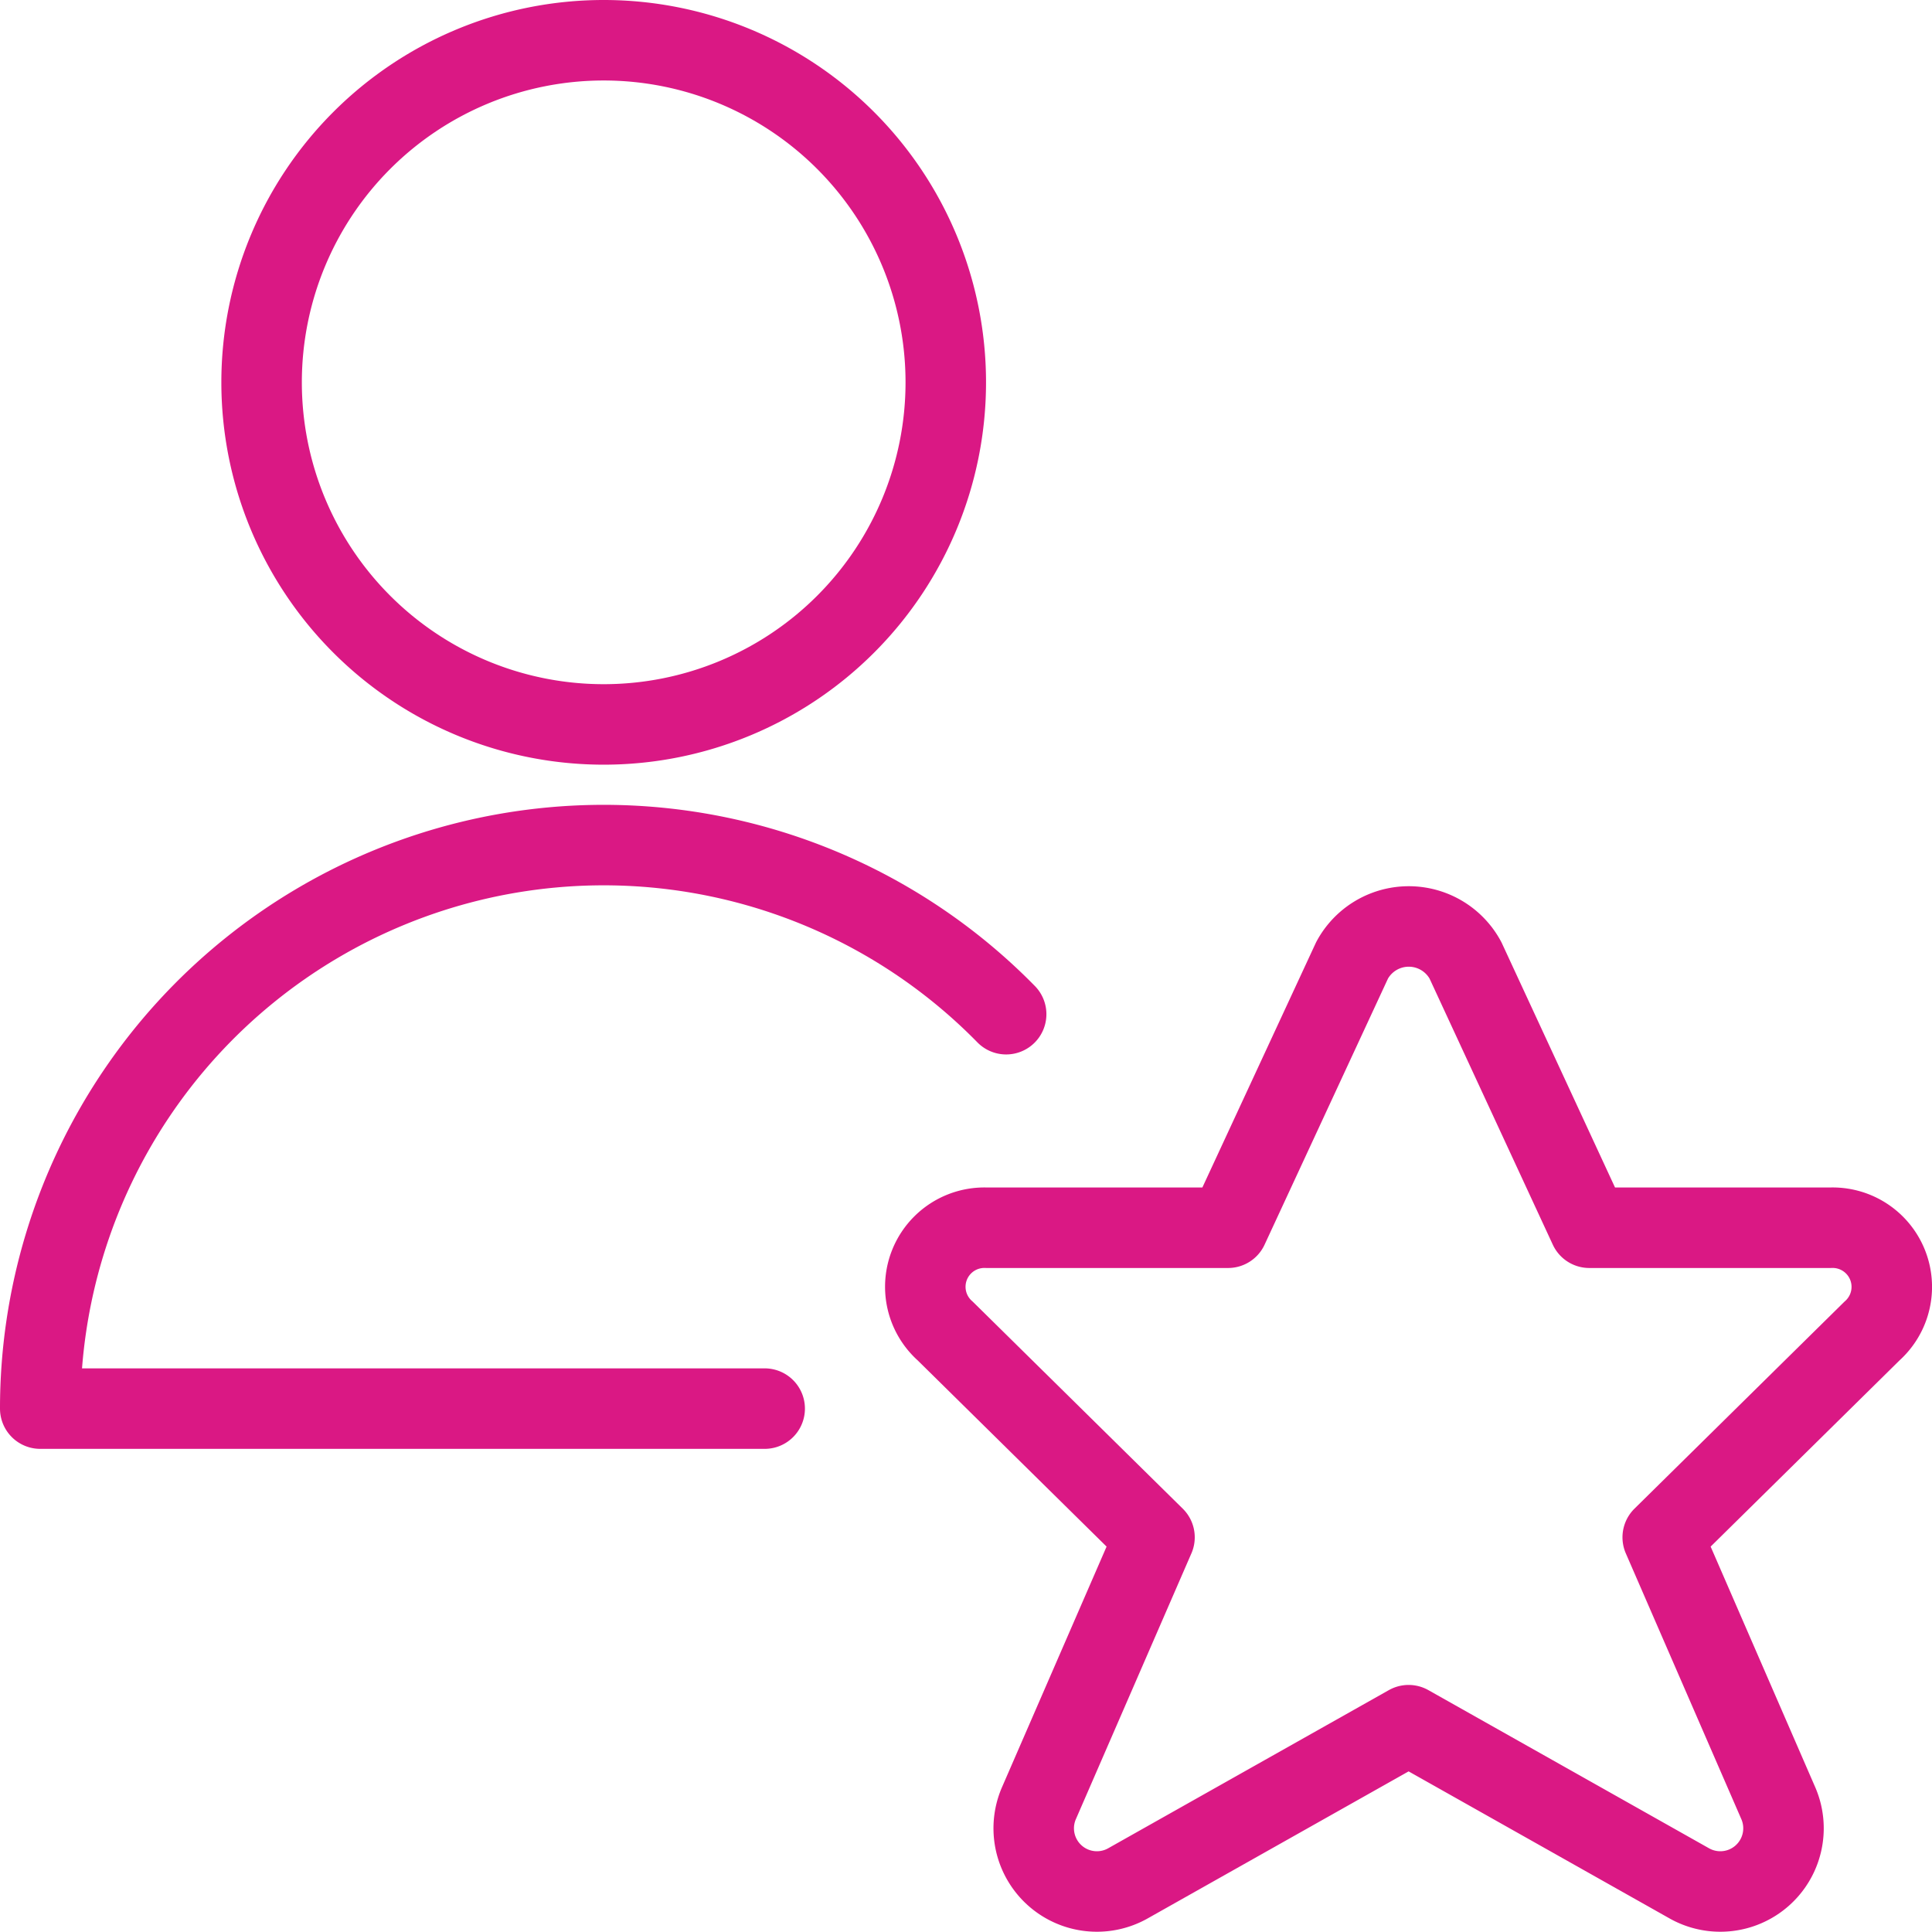
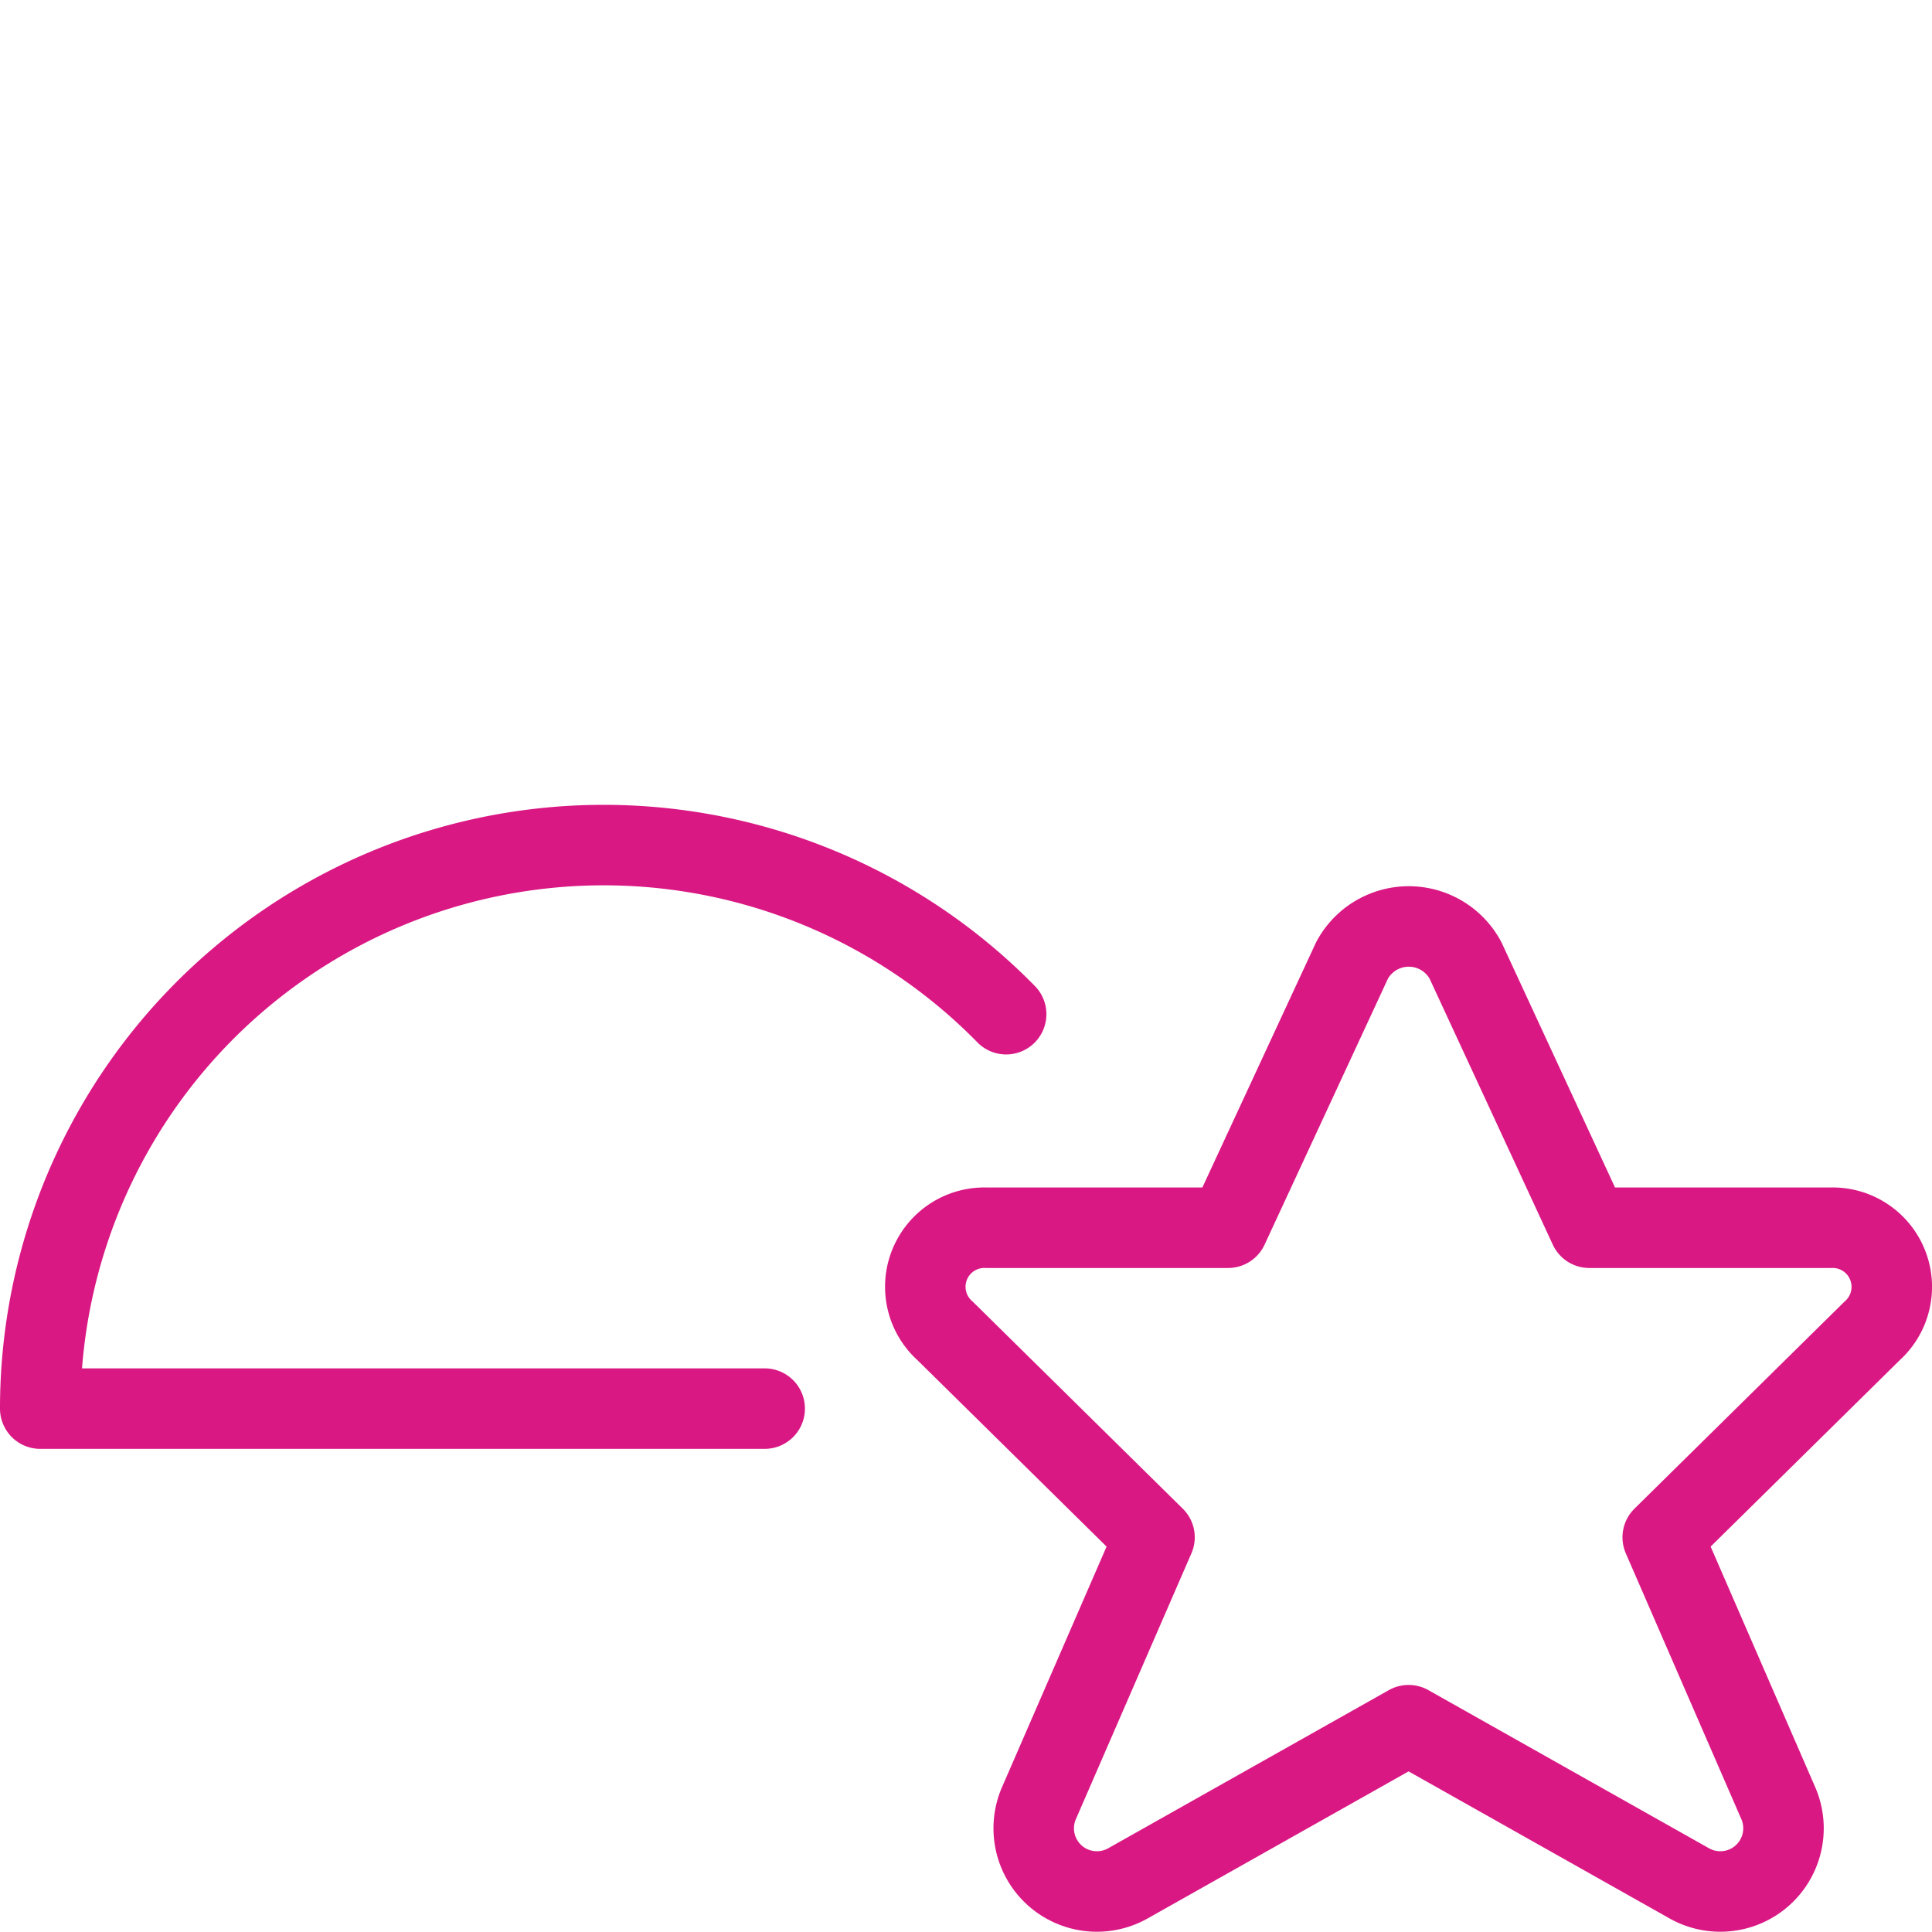
<svg xmlns="http://www.w3.org/2000/svg" version="1.1" viewBox="0 0 80 80" width="80" height="80">
  <g transform="matrix(3.333,0,0,3.333,0,0)">
-     <path d="M3.250 4.750 A4.250 4.250 0 1 0 11.750 4.750 A4.250 4.250 0 1 0 3.250 4.750 Z" fill="none" stroke="#da1884" stroke-linecap="round" stroke-linejoin="round" />
    <path d="M9.5,17.5H.5a7,7,0,0,1,12-4.9" fill="none" stroke="#da1884" stroke-linecap="round" stroke-linejoin="round" />
    <path d="M18.206,11.93l1.539,3.323H22.74a.735.735,0,0,1,.517,1.283l-2.6,2.563,1.44,3.313a.785.785,0,0,1-1.117.982L17.5,21.433l-3.48,1.961a.785.785,0,0,1-1.117-.982l1.44-3.313-2.6-2.563a.734.734,0,0,1,.514-1.283h3l1.541-3.323A.8.8,0,0,1,18.206,11.93Z" fill="none" stroke="#da1884" stroke-linecap="round" stroke-linejoin="round" />
  </g>
</svg>